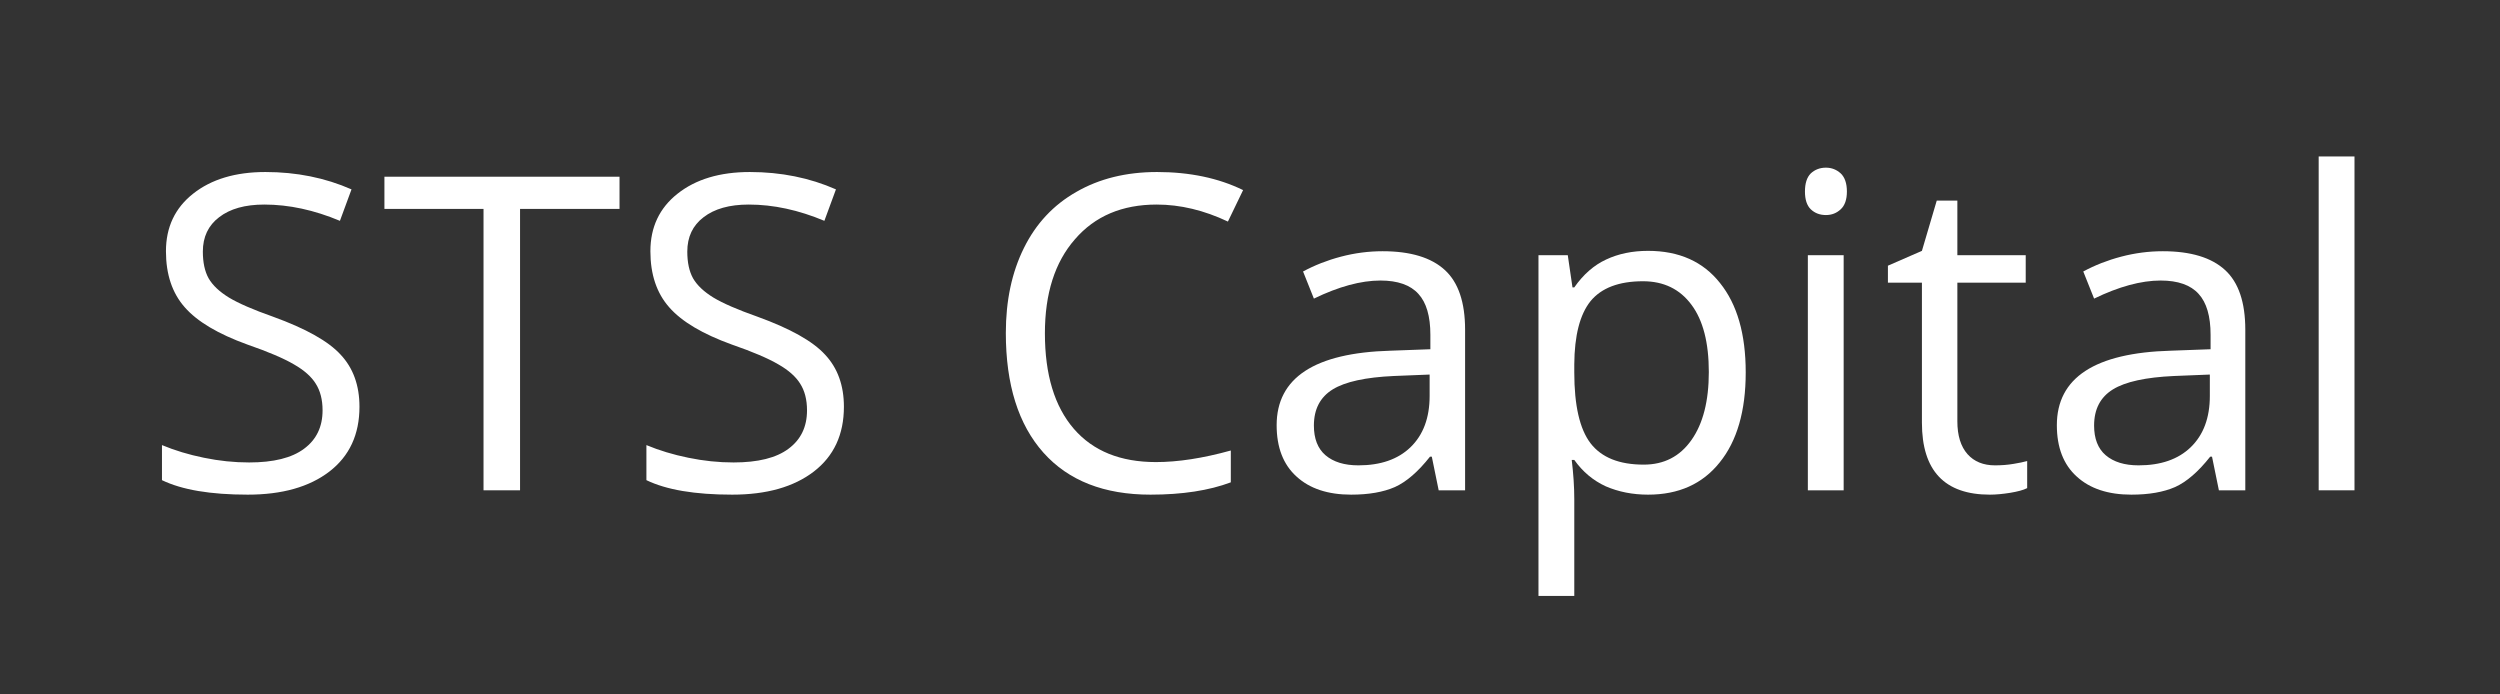
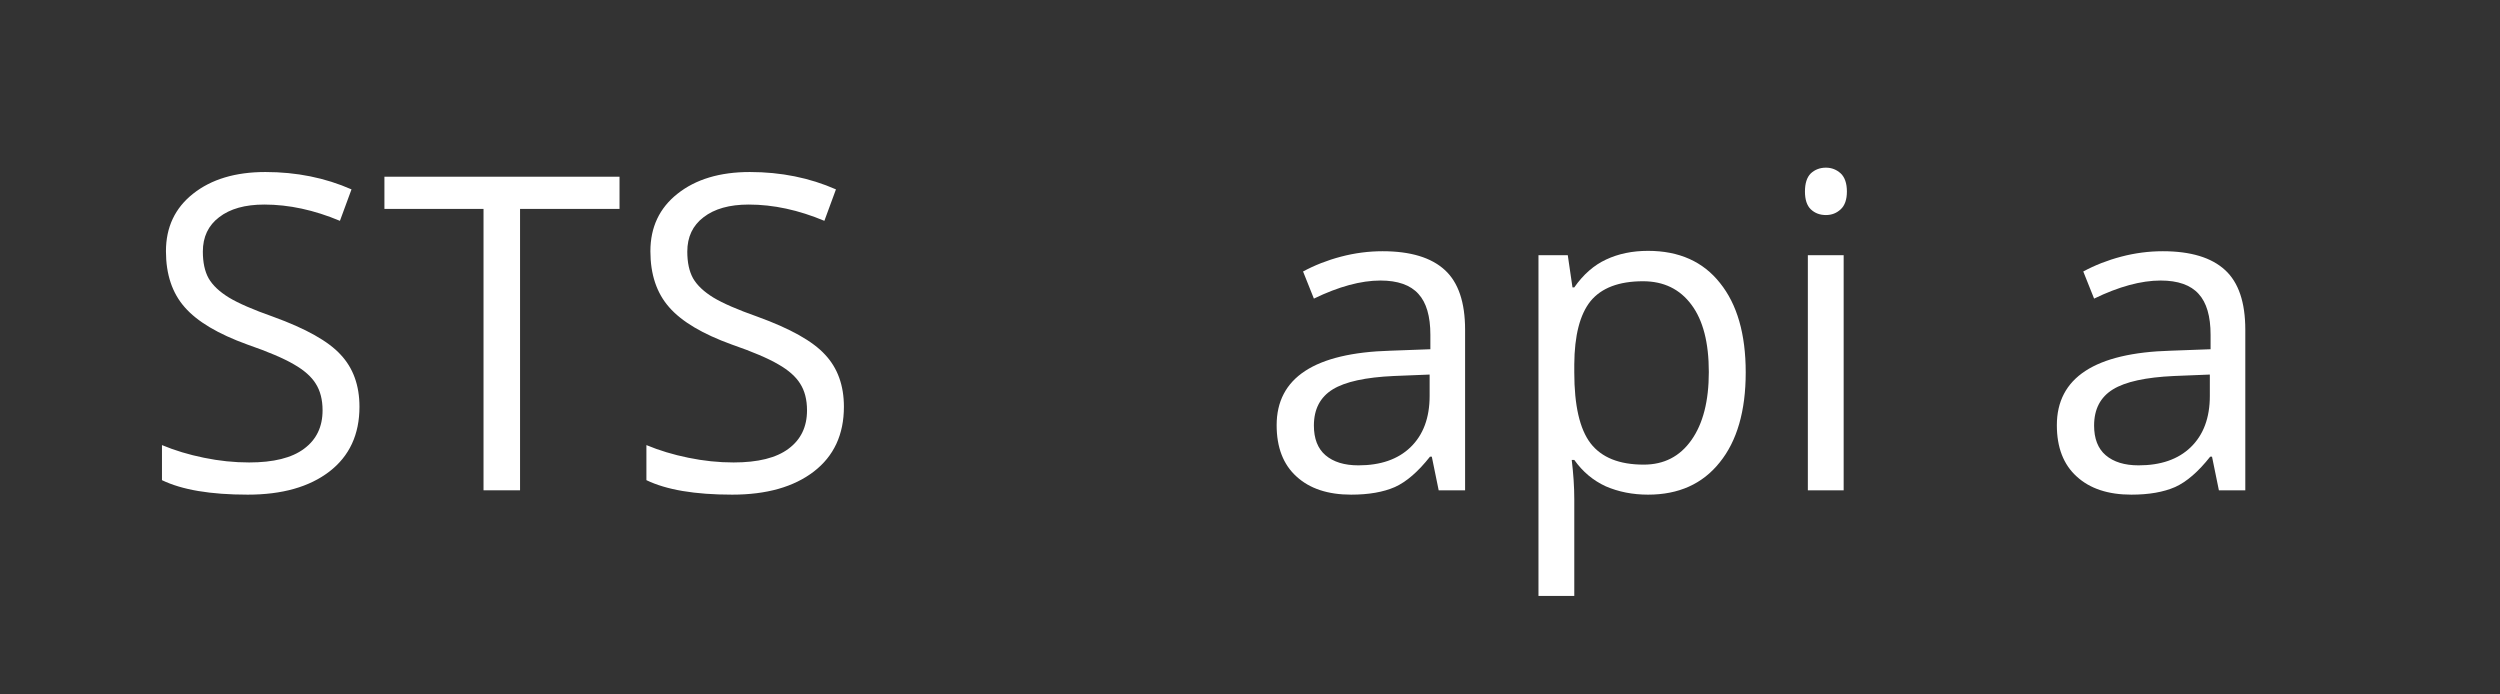
<svg xmlns="http://www.w3.org/2000/svg" width="144" zoomAndPan="magnify" viewBox="0 0 108 30" height="40" preserveAspectRatio="xMidYMid meet" version="1.0">
  <rect x="0" y="0" width="108" height="30" fill="#333333" stroke="none" />
  <defs>
    <g />
  </defs>
  <g fill="#ffffff" fill-opacity="1">
    <g transform="translate(6.013, 21.181)">
      <g>
        <path d="M 9.516 -3.609 C 9.516 -2.41 9.082 -1.477 8.219 -0.812 C 7.352 -0.145 6.176 0.188 4.688 0.188 C 3.082 0.188 1.848 -0.02 0.984 -0.438 L 0.984 -1.953 C 1.535 -1.723 2.141 -1.539 2.797 -1.406 C 3.453 -1.27 4.102 -1.203 4.75 -1.203 C 5.801 -1.203 6.594 -1.398 7.125 -1.797 C 7.656 -2.191 7.922 -2.742 7.922 -3.453 C 7.922 -3.922 7.82 -4.305 7.625 -4.609 C 7.438 -4.91 7.125 -5.188 6.688 -5.438 C 6.25 -5.695 5.578 -5.984 4.672 -6.297 C 3.41 -6.754 2.508 -7.289 1.969 -7.906 C 1.426 -8.52 1.156 -9.328 1.156 -10.328 C 1.156 -11.367 1.547 -12.195 2.328 -12.812 C 3.117 -13.438 4.16 -13.75 5.453 -13.75 C 6.797 -13.75 8.035 -13.5 9.172 -13 L 8.672 -11.641 C 7.555 -12.109 6.469 -12.344 5.406 -12.344 C 4.57 -12.344 3.922 -12.16 3.453 -11.797 C 2.984 -11.441 2.75 -10.945 2.75 -10.312 C 2.75 -9.844 2.832 -9.457 3 -9.156 C 3.176 -8.852 3.469 -8.578 3.875 -8.328 C 4.289 -8.078 4.926 -7.801 5.781 -7.5 C 7.195 -6.988 8.172 -6.441 8.703 -5.859 C 9.242 -5.285 9.516 -4.535 9.516 -3.609 Z M 9.516 -3.609 " />
      </g>
    </g>
    <g transform="translate(16.435, 21.181)">
      <g>
        <path d="M 6.031 0 L 4.453 0 L 4.453 -12.156 L 0.172 -12.156 L 0.172 -13.547 L 10.328 -13.547 L 10.328 -12.156 L 6.031 -12.156 Z M 6.031 0 " />
      </g>
    </g>
    <g transform="translate(26.941, 21.181)">
      <g>
        <path d="M 9.516 -3.609 C 9.516 -2.41 9.082 -1.477 8.219 -0.812 C 7.352 -0.145 6.176 0.188 4.688 0.188 C 3.082 0.188 1.848 -0.02 0.984 -0.438 L 0.984 -1.953 C 1.535 -1.723 2.141 -1.539 2.797 -1.406 C 3.453 -1.27 4.102 -1.203 4.75 -1.203 C 5.801 -1.203 6.594 -1.398 7.125 -1.797 C 7.656 -2.191 7.922 -2.742 7.922 -3.453 C 7.922 -3.922 7.82 -4.305 7.625 -4.609 C 7.438 -4.91 7.125 -5.188 6.688 -5.438 C 6.25 -5.695 5.578 -5.984 4.672 -6.297 C 3.41 -6.754 2.508 -7.289 1.969 -7.906 C 1.426 -8.52 1.156 -9.328 1.156 -10.328 C 1.156 -11.367 1.547 -12.195 2.328 -12.812 C 3.117 -13.438 4.16 -13.75 5.453 -13.75 C 6.797 -13.75 8.035 -13.5 9.172 -13 L 8.672 -11.641 C 7.555 -12.109 6.469 -12.344 5.406 -12.344 C 4.57 -12.344 3.922 -12.16 3.453 -11.797 C 2.984 -11.441 2.75 -10.945 2.75 -10.312 C 2.75 -9.844 2.832 -9.457 3 -9.156 C 3.176 -8.852 3.469 -8.578 3.875 -8.328 C 4.289 -8.078 4.926 -7.801 5.781 -7.5 C 7.195 -6.988 8.172 -6.441 8.703 -5.859 C 9.242 -5.285 9.516 -4.535 9.516 -3.609 Z M 9.516 -3.609 " />
      </g>
    </g>
    <g transform="translate(37.363, 21.181)">
      <g />
    </g>
    <g transform="translate(42.296, 21.181)">
      <g>
-         <path d="M 7.672 -12.344 C 6.18 -12.344 5.004 -11.844 4.141 -10.844 C 3.273 -9.852 2.844 -8.5 2.844 -6.781 C 2.844 -5 3.258 -3.625 4.094 -2.656 C 4.926 -1.695 6.109 -1.219 7.641 -1.219 C 8.586 -1.219 9.664 -1.383 10.875 -1.719 L 10.875 -0.344 C 9.938 0.008 8.781 0.188 7.406 0.188 C 5.406 0.188 3.863 -0.414 2.781 -1.625 C 1.695 -2.844 1.156 -4.566 1.156 -6.797 C 1.156 -8.191 1.414 -9.414 1.938 -10.469 C 2.457 -11.52 3.211 -12.328 4.203 -12.891 C 5.191 -13.461 6.352 -13.75 7.688 -13.75 C 9.102 -13.75 10.344 -13.488 11.406 -12.969 L 10.75 -11.609 C 9.719 -12.098 8.691 -12.344 7.672 -12.344 Z M 7.672 -12.344 " />
-       </g>
+         </g>
    </g>
    <g transform="translate(54.276, 21.181)">
      <g>
        <path d="M 7.875 0 L 7.578 -1.453 L 7.5 -1.453 C 6.988 -0.805 6.484 -0.367 5.984 -0.141 C 5.484 0.078 4.852 0.188 4.094 0.188 C 3.094 0.188 2.305 -0.07 1.734 -0.594 C 1.16 -1.113 0.875 -1.852 0.875 -2.812 C 0.875 -4.863 2.516 -5.938 5.797 -6.031 L 7.516 -6.094 L 7.516 -6.719 C 7.516 -7.52 7.344 -8.109 7 -8.484 C 6.656 -8.867 6.109 -9.062 5.359 -9.062 C 4.516 -9.062 3.555 -8.801 2.484 -8.281 L 2.016 -9.453 C 2.516 -9.723 3.062 -9.938 3.656 -10.094 C 4.25 -10.25 4.848 -10.328 5.453 -10.328 C 6.66 -10.328 7.555 -10.055 8.141 -9.516 C 8.723 -8.984 9.016 -8.125 9.016 -6.938 L 9.016 0 Z M 4.406 -1.078 C 5.363 -1.078 6.113 -1.336 6.656 -1.859 C 7.207 -2.391 7.484 -3.129 7.484 -4.078 L 7.484 -5 L 5.938 -4.938 C 4.719 -4.883 3.836 -4.691 3.297 -4.359 C 2.754 -4.023 2.484 -3.504 2.484 -2.797 C 2.484 -2.234 2.648 -1.805 2.984 -1.516 C 3.328 -1.223 3.801 -1.078 4.406 -1.078 Z M 4.406 -1.078 " />
      </g>
    </g>
    <g transform="translate(64.837, 21.181)">
      <g>
        <path d="M 6.359 0.188 C 5.691 0.188 5.082 0.066 4.531 -0.172 C 3.988 -0.422 3.535 -0.801 3.172 -1.312 L 3.062 -1.312 C 3.133 -0.719 3.172 -0.156 3.172 0.375 L 3.172 4.562 L 1.625 4.562 L 1.625 -10.156 L 2.891 -10.156 L 3.094 -8.766 L 3.172 -8.766 C 3.566 -9.328 4.023 -9.727 4.547 -9.969 C 5.078 -10.219 5.68 -10.344 6.359 -10.344 C 7.703 -10.344 8.738 -9.879 9.469 -8.953 C 10.207 -8.035 10.578 -6.75 10.578 -5.094 C 10.578 -3.426 10.203 -2.129 9.453 -1.203 C 8.711 -0.273 7.68 0.188 6.359 0.188 Z M 6.141 -9.031 C 5.098 -9.031 4.344 -8.742 3.875 -8.172 C 3.414 -7.598 3.18 -6.688 3.172 -5.438 L 3.172 -5.094 C 3.172 -3.664 3.406 -2.645 3.875 -2.031 C 4.352 -1.414 5.117 -1.109 6.172 -1.109 C 7.047 -1.109 7.734 -1.461 8.234 -2.172 C 8.734 -2.879 8.984 -3.859 8.984 -5.109 C 8.984 -6.379 8.734 -7.348 8.234 -8.016 C 7.734 -8.691 7.035 -9.031 6.141 -9.031 Z M 6.141 -9.031 " />
      </g>
    </g>
    <g transform="translate(76.474, 21.181)">
      <g>
        <path d="M 3.172 0 L 1.625 0 L 1.625 -10.156 L 3.172 -10.156 Z M 1.5 -12.906 C 1.5 -13.258 1.582 -13.52 1.75 -13.688 C 1.926 -13.852 2.145 -13.938 2.406 -13.938 C 2.656 -13.938 2.867 -13.852 3.047 -13.688 C 3.223 -13.52 3.312 -13.258 3.312 -12.906 C 3.312 -12.562 3.223 -12.305 3.047 -12.141 C 2.867 -11.973 2.656 -11.891 2.406 -11.891 C 2.145 -11.891 1.926 -11.973 1.75 -12.141 C 1.582 -12.305 1.5 -12.562 1.5 -12.906 Z M 1.5 -12.906 " />
      </g>
    </g>
    <g transform="translate(81.277, 21.181)">
      <g>
-         <path d="M 4.906 -1.078 C 5.188 -1.078 5.453 -1.098 5.703 -1.141 C 5.953 -1.18 6.148 -1.223 6.297 -1.266 L 6.297 -0.094 C 6.129 -0.008 5.883 0.055 5.562 0.109 C 5.238 0.16 4.945 0.188 4.688 0.188 C 2.727 0.188 1.75 -0.848 1.75 -2.922 L 1.75 -8.969 L 0.281 -8.969 L 0.281 -9.703 L 1.75 -10.344 L 2.391 -12.516 L 3.281 -12.516 L 3.281 -10.156 L 6.234 -10.156 L 6.234 -8.969 L 3.281 -8.969 L 3.281 -2.984 C 3.281 -2.367 3.426 -1.895 3.719 -1.562 C 4.008 -1.238 4.406 -1.078 4.906 -1.078 Z M 4.906 -1.078 " />
-       </g>
+         </g>
    </g>
    <g transform="translate(87.981, 21.181)">
      <g>
        <path d="M 7.875 0 L 7.578 -1.453 L 7.5 -1.453 C 6.988 -0.805 6.484 -0.367 5.984 -0.141 C 5.484 0.078 4.852 0.188 4.094 0.188 C 3.094 0.188 2.305 -0.07 1.734 -0.594 C 1.16 -1.113 0.875 -1.852 0.875 -2.812 C 0.875 -4.863 2.516 -5.938 5.797 -6.031 L 7.516 -6.094 L 7.516 -6.719 C 7.516 -7.52 7.344 -8.109 7 -8.484 C 6.656 -8.867 6.109 -9.062 5.359 -9.062 C 4.516 -9.062 3.555 -8.801 2.484 -8.281 L 2.016 -9.453 C 2.516 -9.723 3.062 -9.938 3.656 -10.094 C 4.25 -10.25 4.848 -10.328 5.453 -10.328 C 6.66 -10.328 7.555 -10.055 8.141 -9.516 C 8.723 -8.984 9.016 -8.125 9.016 -6.938 L 9.016 0 Z M 4.406 -1.078 C 5.363 -1.078 6.113 -1.336 6.656 -1.859 C 7.207 -2.391 7.484 -3.129 7.484 -4.078 L 7.484 -5 L 5.938 -4.938 C 4.719 -4.883 3.836 -4.691 3.297 -4.359 C 2.754 -4.023 2.484 -3.504 2.484 -2.797 C 2.484 -2.234 2.648 -1.805 2.984 -1.516 C 3.328 -1.223 3.801 -1.078 4.406 -1.078 Z M 4.406 -1.078 " />
      </g>
    </g>
    <g transform="translate(98.542, 21.181)">
      <g>
-         <path d="M 3.172 0 L 1.625 0 L 1.625 -14.422 L 3.172 -14.422 Z M 3.172 0 " />
-       </g>
+         </g>
    </g>
  </g>
</svg>